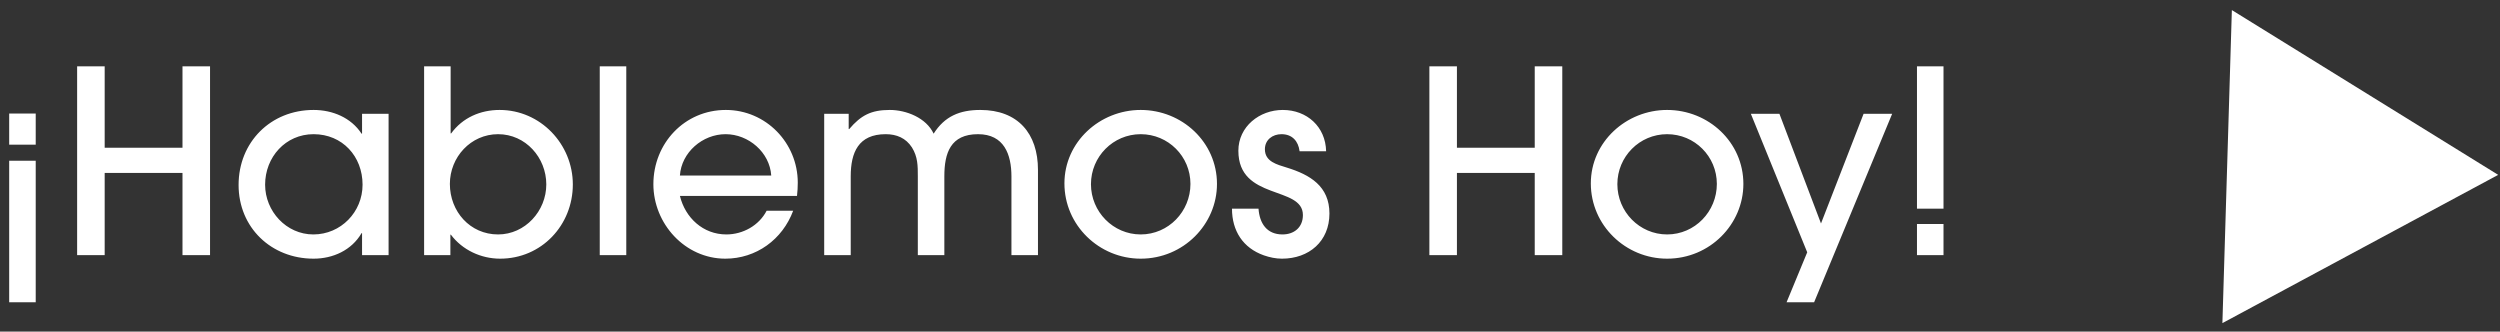
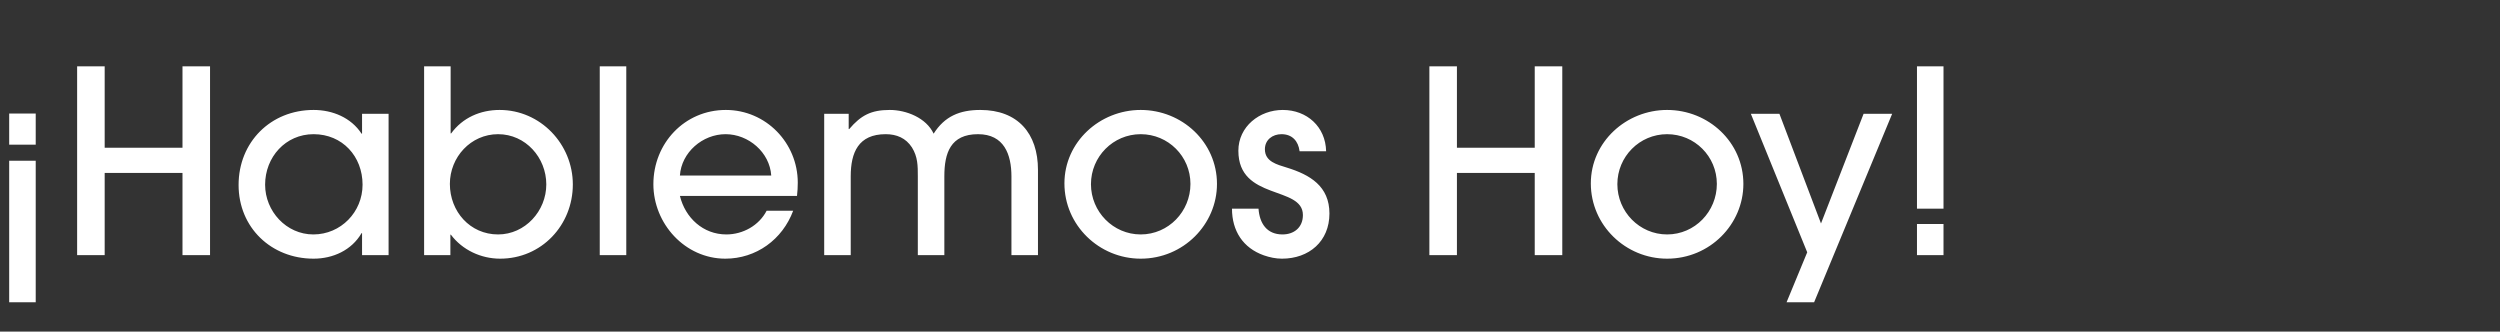
<svg xmlns="http://www.w3.org/2000/svg" width="196" height="26" viewBox="0 0 196 26" fill="none">
  <rect x="0" y="0" width="196" height="26" fill="#333333" stroke="none" />
  <path d="M2.8 11.34H0.72V8.9H2.8V11.34ZM2.8 23.7H0.72V12.6H2.8V23.7ZM16.467 20H14.307V13.56H8.207V20H6.047V5.2H8.207V11.58H14.307V5.2H16.467V20ZM30.465 20H28.385V18.28H28.345C27.565 19.62 26.105 20.28 24.585 20.28C21.265 20.28 18.705 17.84 18.705 14.5C18.705 11.14 21.225 8.62 24.585 8.62C26.065 8.62 27.525 9.22 28.345 10.48H28.385V8.92H30.465V20ZM28.425 14.48C28.425 12.26 26.845 10.52 24.585 10.52C22.385 10.52 20.785 12.32 20.785 14.48C20.785 16.56 22.445 18.38 24.565 18.38C26.725 18.38 28.425 16.62 28.425 14.48ZM44.91 14.46C44.91 17.66 42.45 20.28 39.21 20.28C37.71 20.28 36.25 19.6 35.35 18.4H35.31V20H33.25V5.2H35.33V10.46H35.37C36.27 9.22 37.67 8.62 39.17 8.62C42.37 8.62 44.91 11.3 44.91 14.46ZM42.83 14.46C42.83 12.36 41.21 10.52 39.05 10.52C36.91 10.52 35.27 12.32 35.27 14.42C35.27 16.58 36.85 18.38 39.05 18.38C41.17 18.38 42.83 16.54 42.83 14.46ZM49.1 20H47.02V5.2H49.1V20ZM62.545 14.32C62.545 14.66 62.525 15.02 62.485 15.36H53.305C53.725 17.08 55.125 18.38 56.945 18.38C58.245 18.38 59.505 17.68 60.105 16.52H62.185C61.345 18.78 59.285 20.28 56.865 20.28C53.705 20.28 51.225 17.54 51.225 14.44C51.225 11.24 53.665 8.62 56.905 8.62C60.045 8.62 62.545 11.2 62.545 14.32ZM60.465 13.76C60.345 11.94 58.685 10.52 56.885 10.52C55.085 10.52 53.425 11.94 53.305 13.76H60.465ZM81.377 20H79.297V13.84C79.297 12.1 78.717 10.52 76.677 10.52C74.517 10.52 74.037 12 74.037 13.82V20H71.957V13.84C71.957 13 71.957 12.3 71.497 11.56C71.017 10.82 70.297 10.52 69.437 10.52C67.297 10.52 66.697 11.96 66.697 13.82V20H64.617V8.92H66.537V10.12H66.577C67.497 9.04 68.297 8.62 69.757 8.62C71.057 8.62 72.617 9.24 73.197 10.48C74.057 9.12 75.237 8.62 76.857 8.62C79.797 8.62 81.377 10.46 81.377 13.32V20ZM95.411 14.42C95.411 17.58 92.791 20.28 89.431 20.28C86.171 20.28 83.451 17.66 83.451 14.38C83.451 11.12 86.231 8.62 89.431 8.62C92.671 8.62 95.411 11.14 95.411 14.42ZM93.331 14.42C93.331 12.26 91.591 10.52 89.431 10.52C87.271 10.52 85.531 12.28 85.531 14.44C85.531 16.6 87.271 18.38 89.431 18.38C91.611 18.38 93.331 16.58 93.331 14.42ZM104.228 16.74C104.228 18.92 102.628 20.28 100.508 20.28C100.028 20.28 99.547 20.18 99.088 20.02C97.448 19.44 96.588 18.1 96.588 16.36H98.668C98.748 17.5 99.308 18.38 100.548 18.38C101.467 18.38 102.148 17.82 102.148 16.86C102.148 14.54 97.088 15.74 97.088 11.82C97.088 9.92 98.748 8.62 100.568 8.62C102.468 8.62 103.928 9.94 103.968 11.86H101.888C101.788 11.06 101.308 10.52 100.468 10.52C99.767 10.52 99.168 10.96 99.168 11.7C99.168 12.68 100.128 12.9 100.888 13.14C102.708 13.7 104.228 14.6 104.228 16.74ZM122.483 20H120.323V13.56H114.223V20H112.063V5.2H114.223V11.58H120.323V5.2H122.483V20ZM136.681 14.42C136.681 17.58 134.061 20.28 130.701 20.28C127.441 20.28 124.721 17.66 124.721 14.38C124.721 11.12 127.501 8.62 130.701 8.62C133.941 8.62 136.681 11.14 136.681 14.42ZM134.601 14.42C134.601 12.26 132.861 10.52 130.701 10.52C128.541 10.52 126.801 12.28 126.801 14.44C126.801 16.6 128.541 18.38 130.701 18.38C132.881 18.38 134.601 16.58 134.601 14.42ZM148.346 8.92L142.226 23.7H140.066L141.686 19.78L137.266 8.92H139.506L142.766 17.52L146.106 8.92H148.346ZM152.371 16.36H150.291V5.2H152.371V16.36ZM152.371 20H150.291V17.56H152.371V20Z" fill="white" />
-   <path d="M195.857 13.709L174.978 0.79L174.236 25.332L195.857 13.709Z" fill="white" />
</svg>